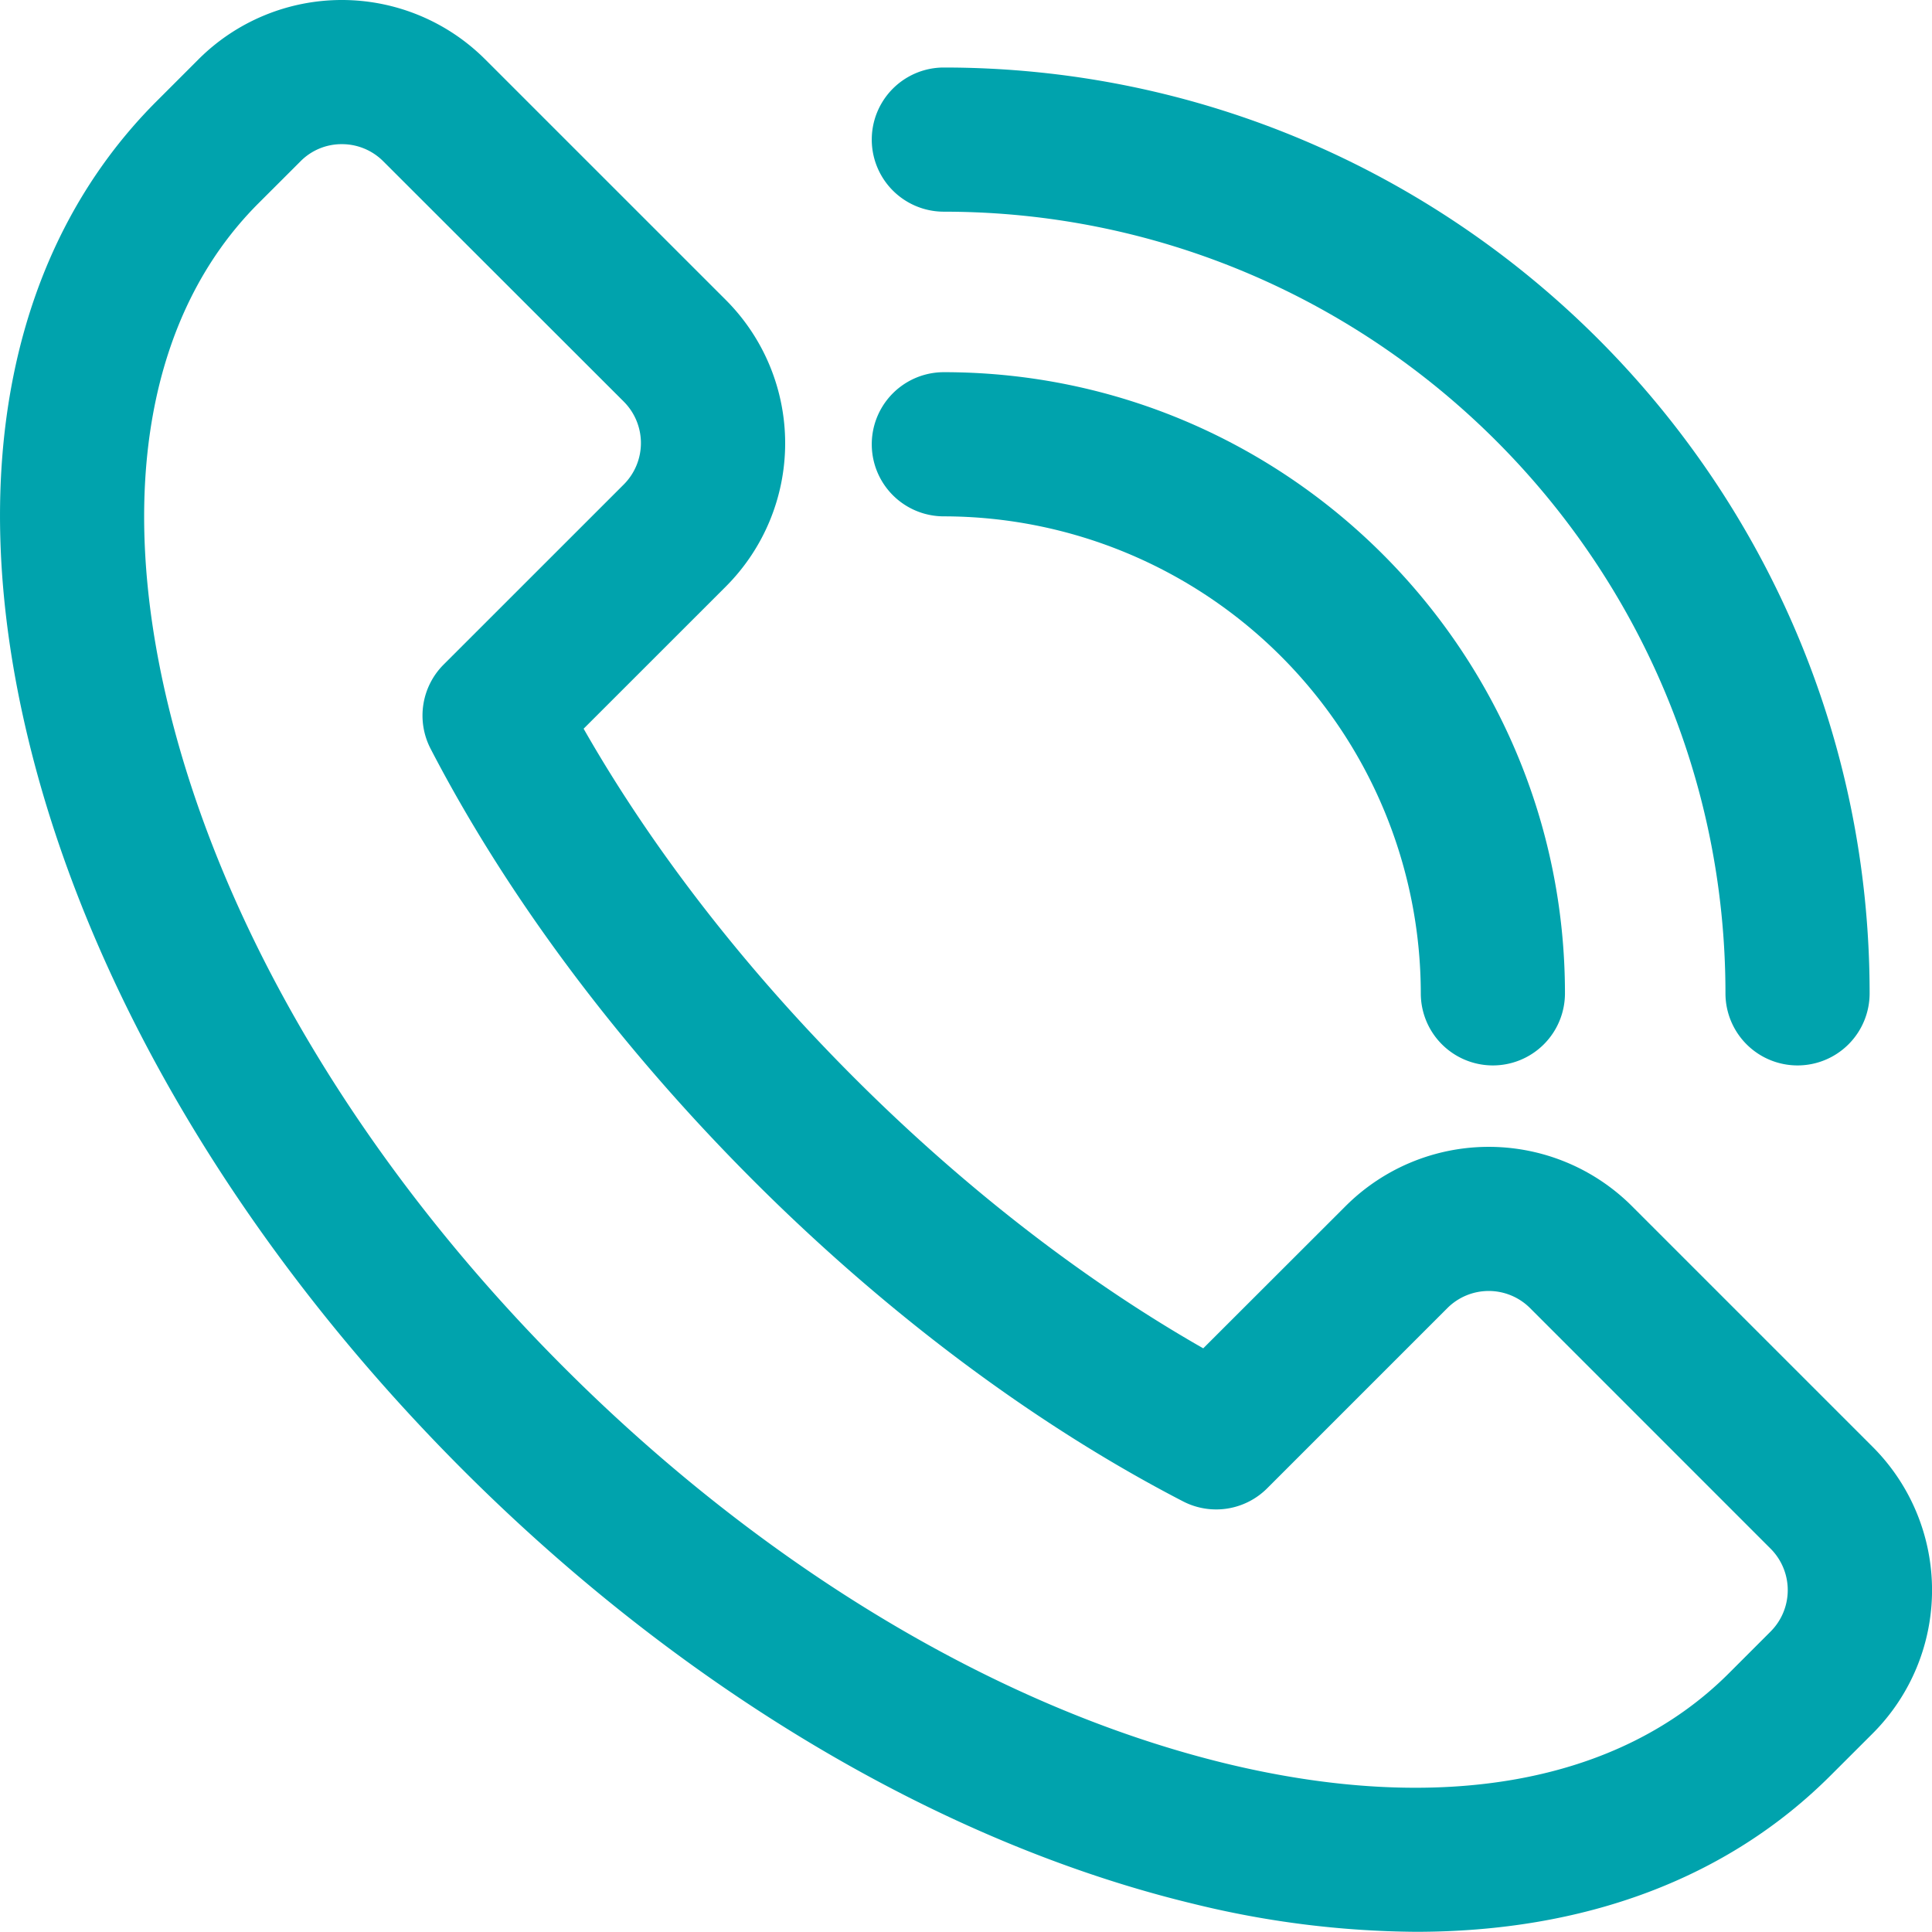
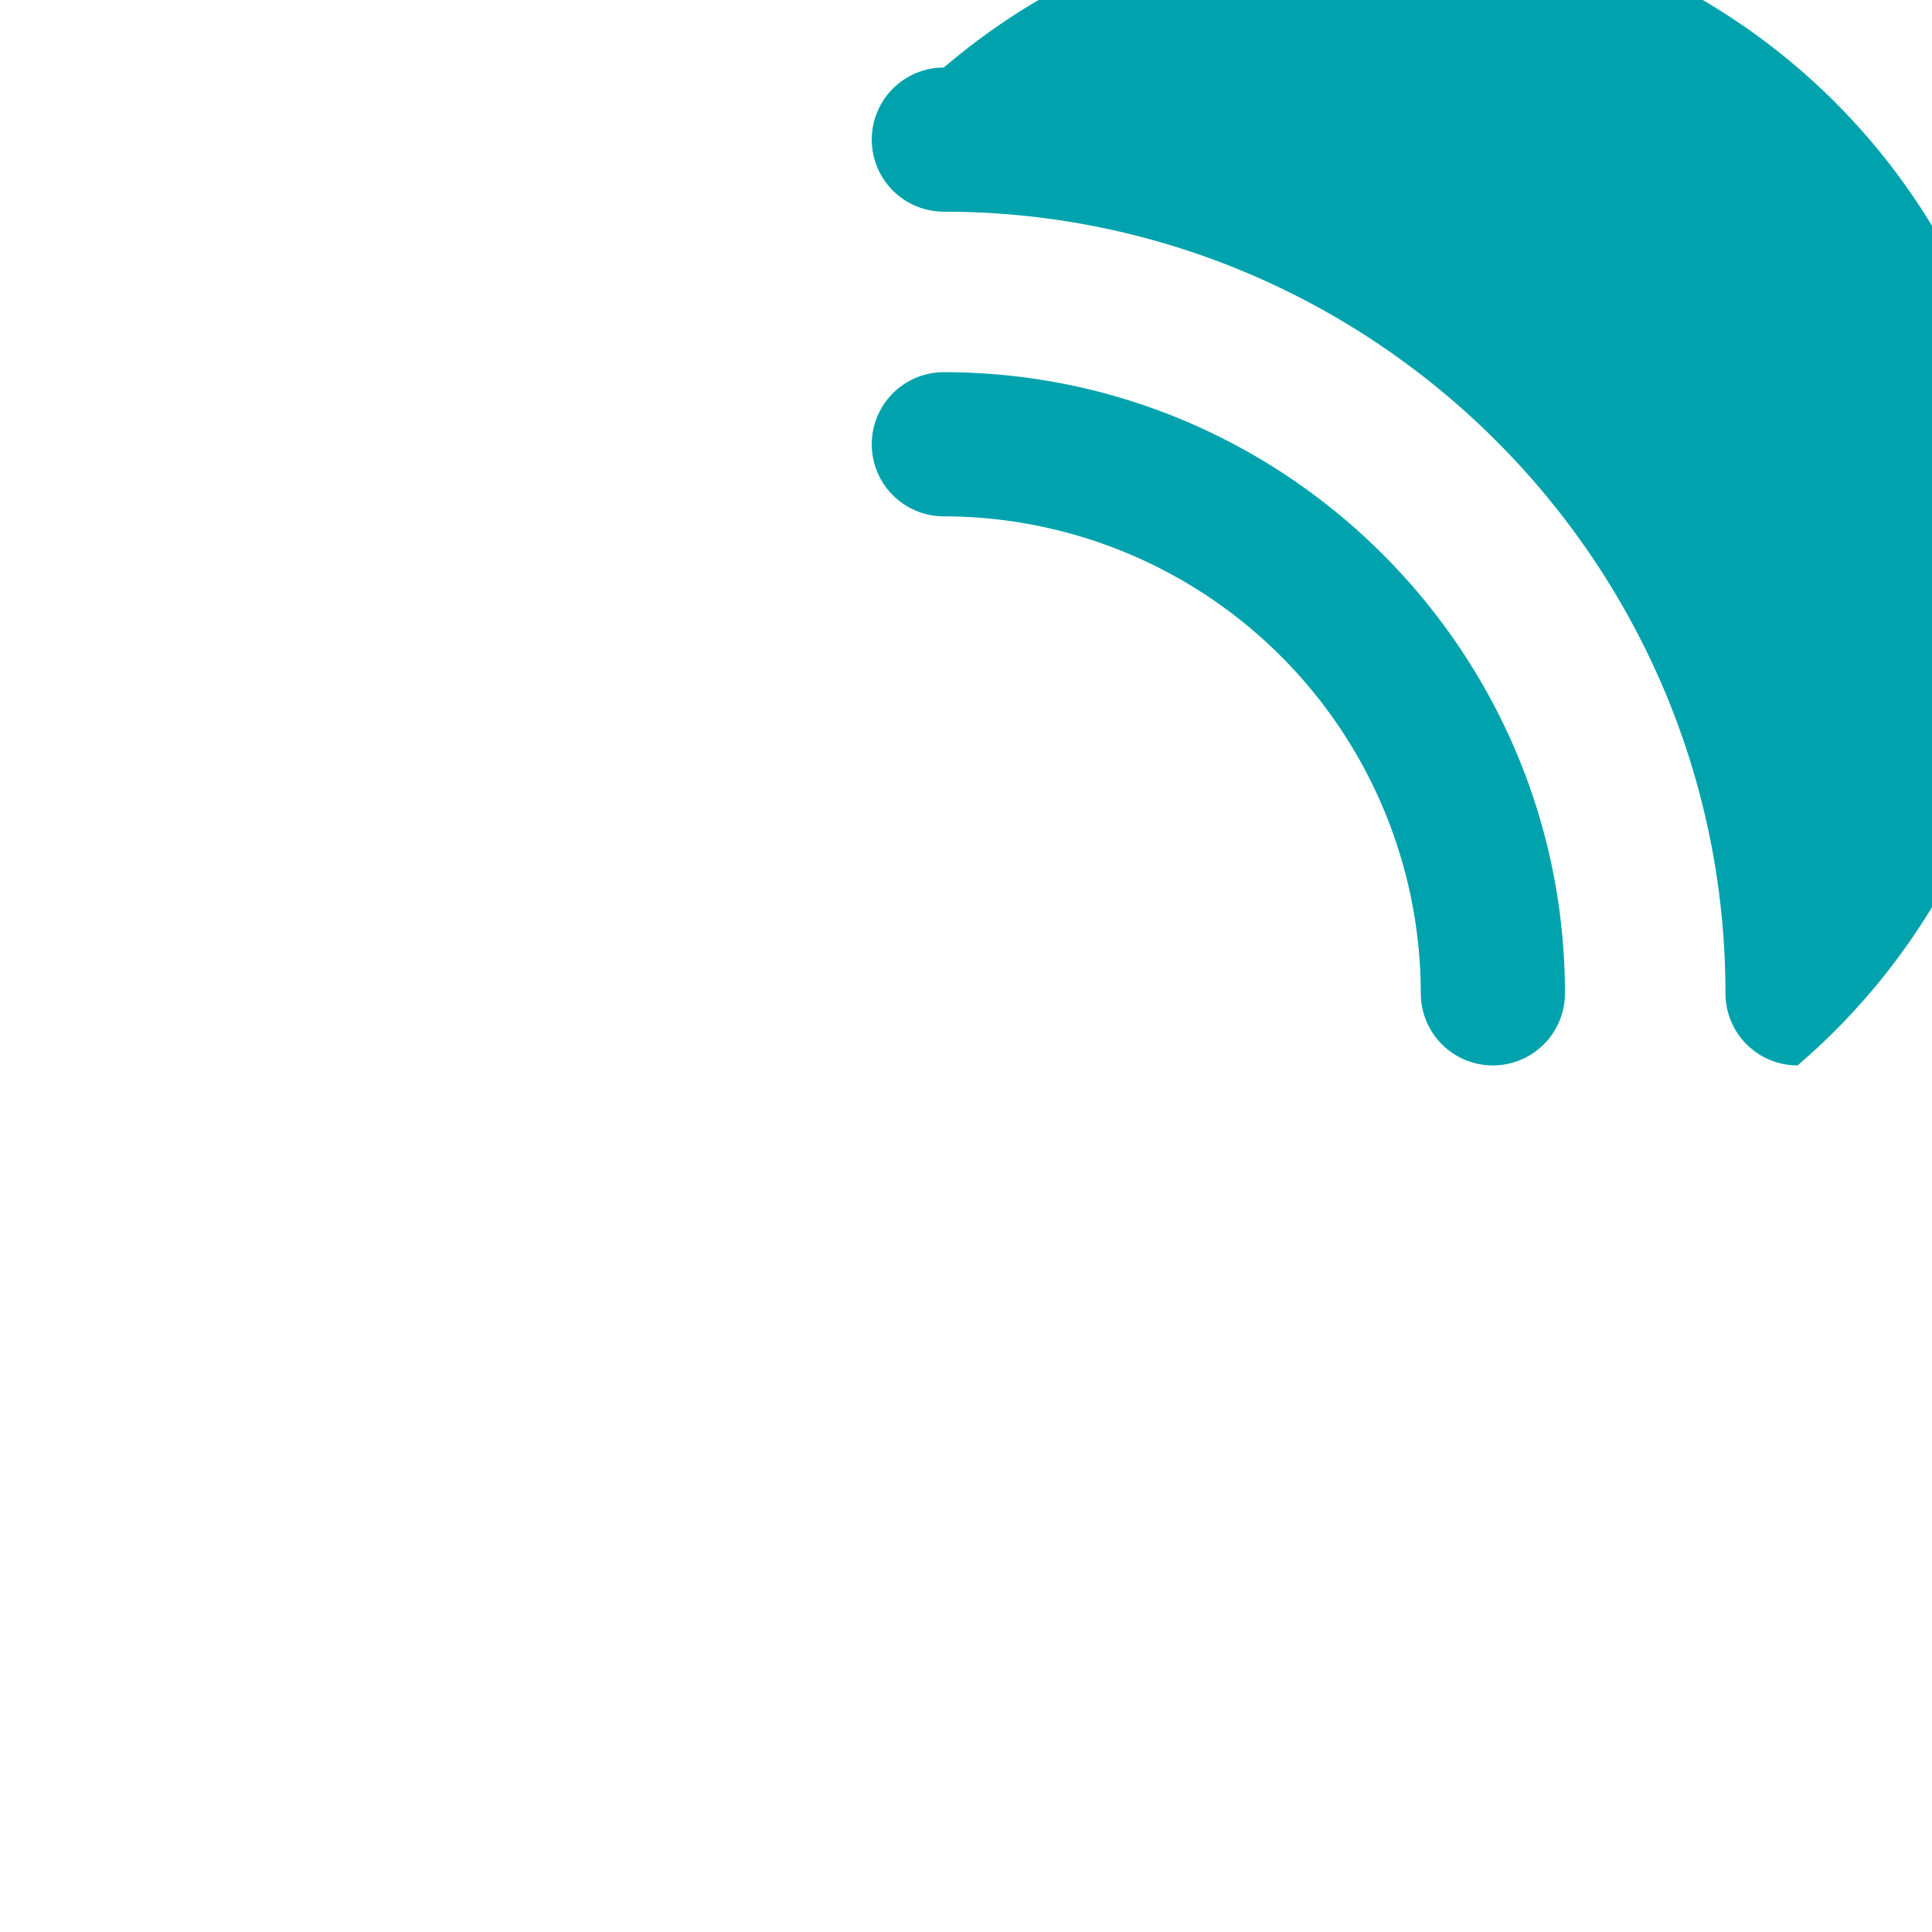
<svg xmlns="http://www.w3.org/2000/svg" viewBox="0 0 402.04 402">
  <defs>
    <style> .cls-1 { fill: #00a3ad; } </style>
  </defs>
  <title>телефон</title>
  <g id="Слой_2" data-name="Слой 2">
    <g id="Слой_1-2" data-name="Слой 1">
      <g id="Слой_1-2-2" data-name="Слой 1-2">
        <g id="Слой_1-2-2-2" data-name="Слой 1-2-2">
          <g id="Слой_1-2-2-2-2" data-name="Слой 1-2-2-2">
            <g id="_1" data-name=" 1">
-               <path class="cls-1" d="M294.64,402a198.8,198.8,0,0,1-46.4-5.85c-52.43-12.65-106.42-44.74-152-90.36s-77.71-99.62-90.36-152C-7.44,98.73,2.06,51.59,32.6,21.05l8.72-8.72a42.2,42.2,0,0,1,59.62,0l50.11,50.1a42.18,42.18,0,0,1,0,59.62l-29.6,29.59c14.19,24.9,33.49,49.82,56.3,72.63s47.75,42.12,72.64,56.31L280,251a42.15,42.15,0,0,1,59.61,0h0l50.1,50.1a42.17,42.17,0,0,1,0,59.61l-8.71,8.7C359.44,391,329.64,402,294.64,402ZM71.13,30a12,12,0,0,0-8.59,3.56l-8.73,8.72C30.94,65.13,24.26,102.26,35,146.75c11.37,47.13,40.64,96.1,82.41,137.86s90.73,71,137.87,82.41c44.5,10.74,81.61,4.06,104.48-18.81l8.72-8.72a12.2,12.2,0,0,0,0-17.19l-50.09-50.1a12.17,12.17,0,0,0-17.19,0l-37.51,37.51a15,15,0,0,1-17.5,2.72c-30.75-15.9-61.75-39.05-89.65-67s-51-58.88-66.94-89.63a15,15,0,0,1,2.71-17.5l37.52-37.51a12.2,12.2,0,0,0,0-17.19L79.73,33.54A12.13,12.13,0,0,0,71.13,30Z" />
              <path class="cls-1" d="M310.66,221.71a15,15,0,0,1-15-15h0a99.37,99.37,0,0,0-99.25-99.26,15,15,0,0,1,0-30h0c71.27,0,129.25,58,129.25,129.26a15,15,0,0,1-15,15Z" />
-               <path class="cls-1" d="M374.06,221.71a15,15,0,0,1-15-15h0c0-89.69-73-162.66-162.65-162.66a15,15,0,0,1,0-30h0c106.23,0,192.65,86.43,192.65,192.66A15,15,0,0,1,374.06,221.71Z" />
+               <path class="cls-1" d="M374.06,221.71a15,15,0,0,1-15-15h0c0-89.69-73-162.66-162.65-162.66a15,15,0,0,1,0-30h0A15,15,0,0,1,374.06,221.71Z" />
            </g>
          </g>
        </g>
      </g>
    </g>
  </g>
</svg>